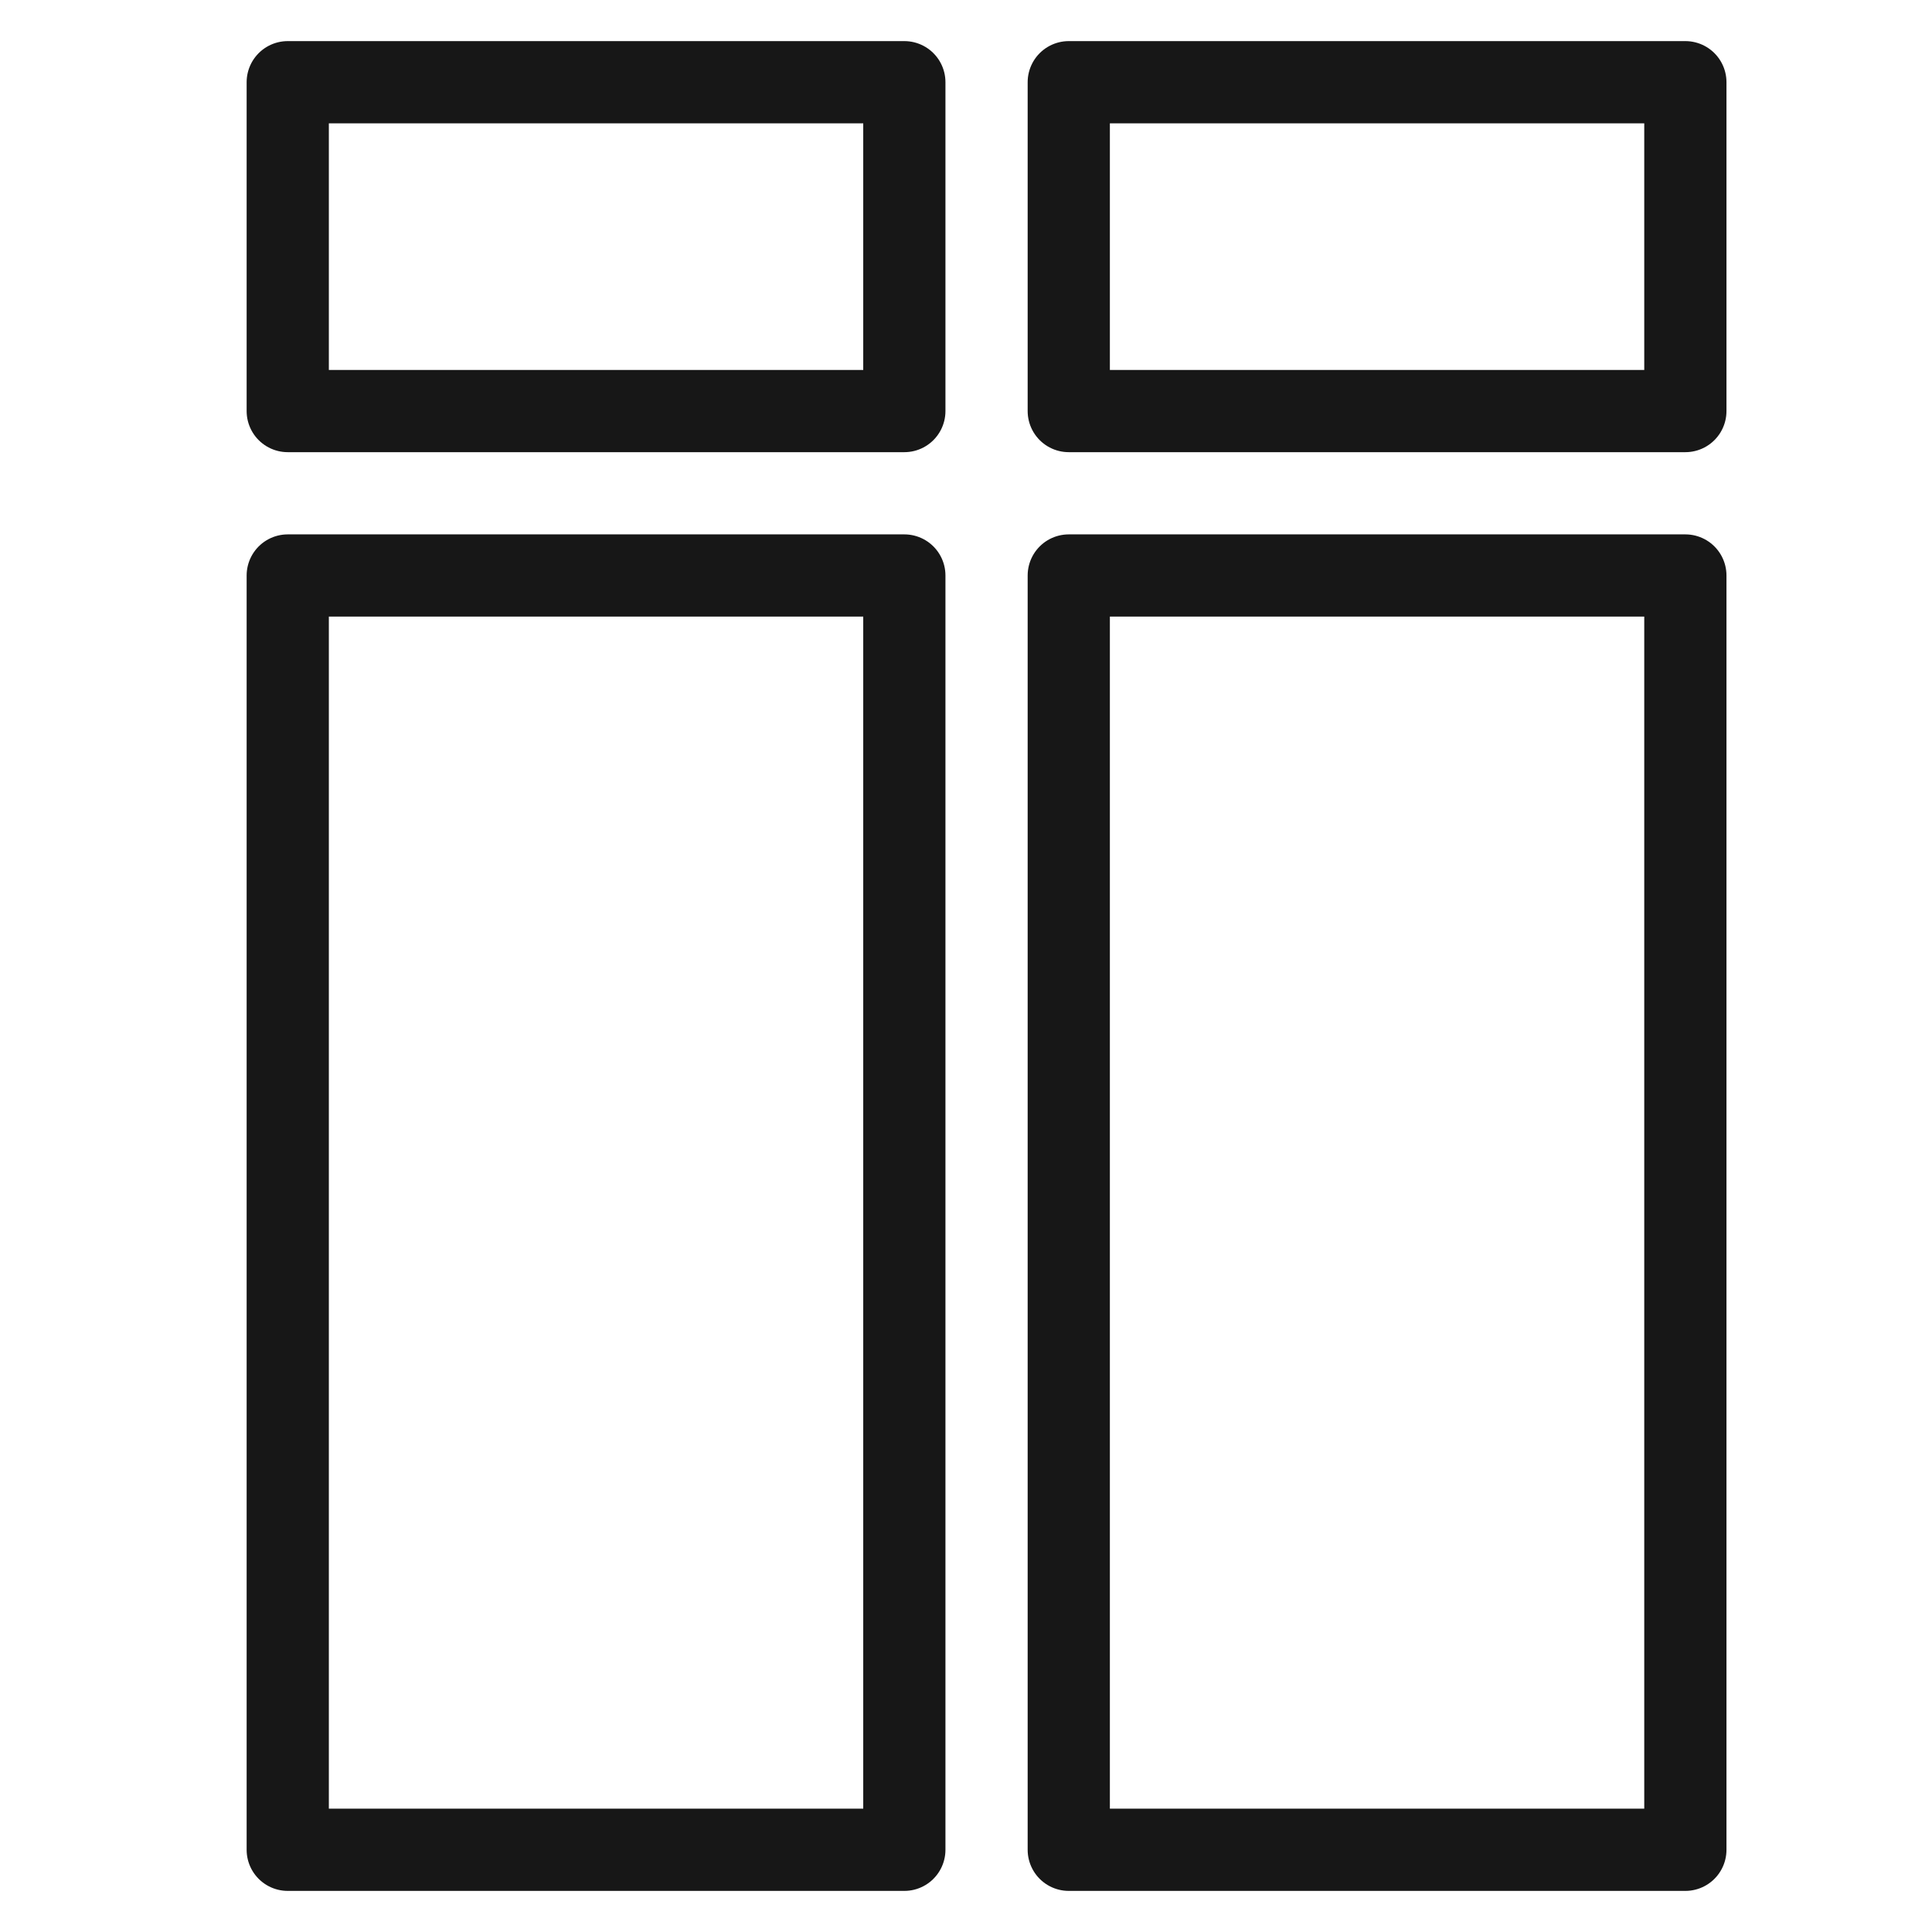
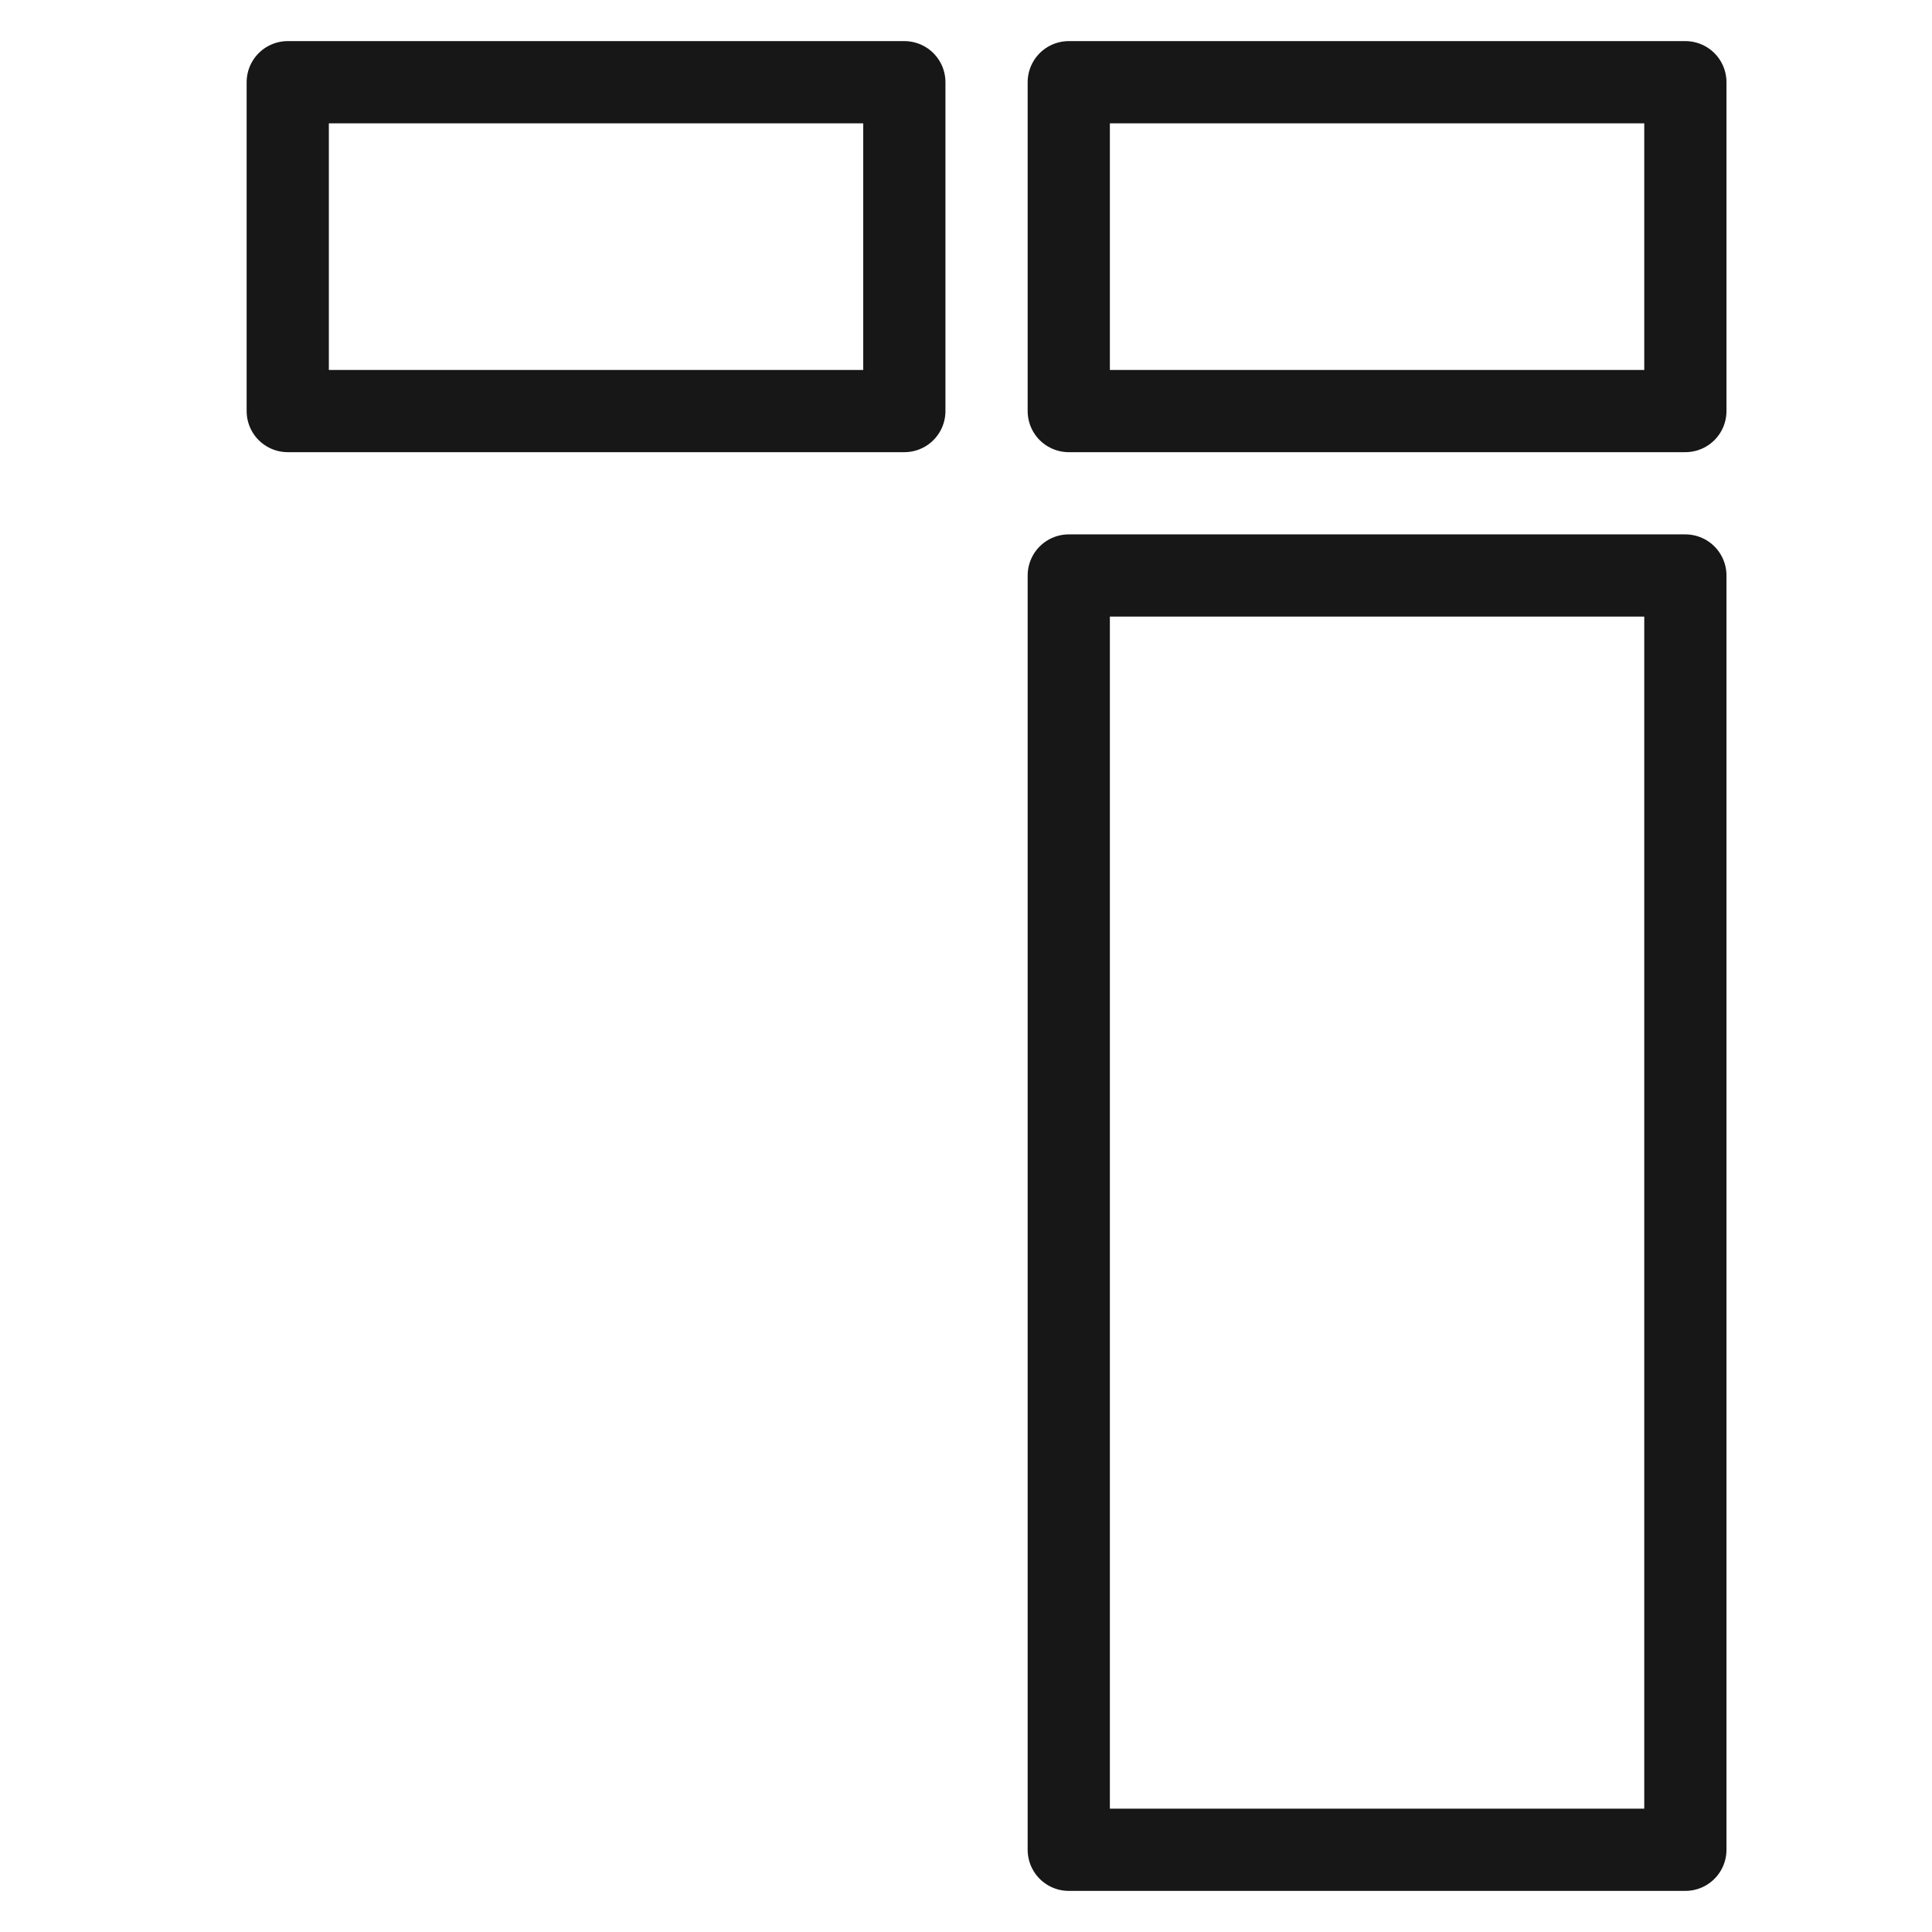
<svg xmlns="http://www.w3.org/2000/svg" width="47px" height="47px" viewBox="0 0 47 47" version="1.1">
  <title>icons/2xsinglebed</title>
  <g id="icons/2xsinglebed" stroke="none" stroke-width="1" fill="none" fill-rule="evenodd" stroke-linejoin="round">
-     <rect id="Rectangle-Copy-3" stroke="#171717" stroke-width="2" x="7" y="14" width="15" height="31" />
    <rect id="Rectangle-Copy-4" stroke="#171717" stroke-width="2" x="26" y="14" width="15" height="31" />
    <rect id="Rectangle-Copy-3" stroke="#171717" stroke-width="2" x="7" y="2" width="15" height="8" />
    <rect id="Rectangle-Copy-5" stroke="#171717" stroke-width="2" x="26" y="2" width="15" height="8" />
  </g>
</svg>